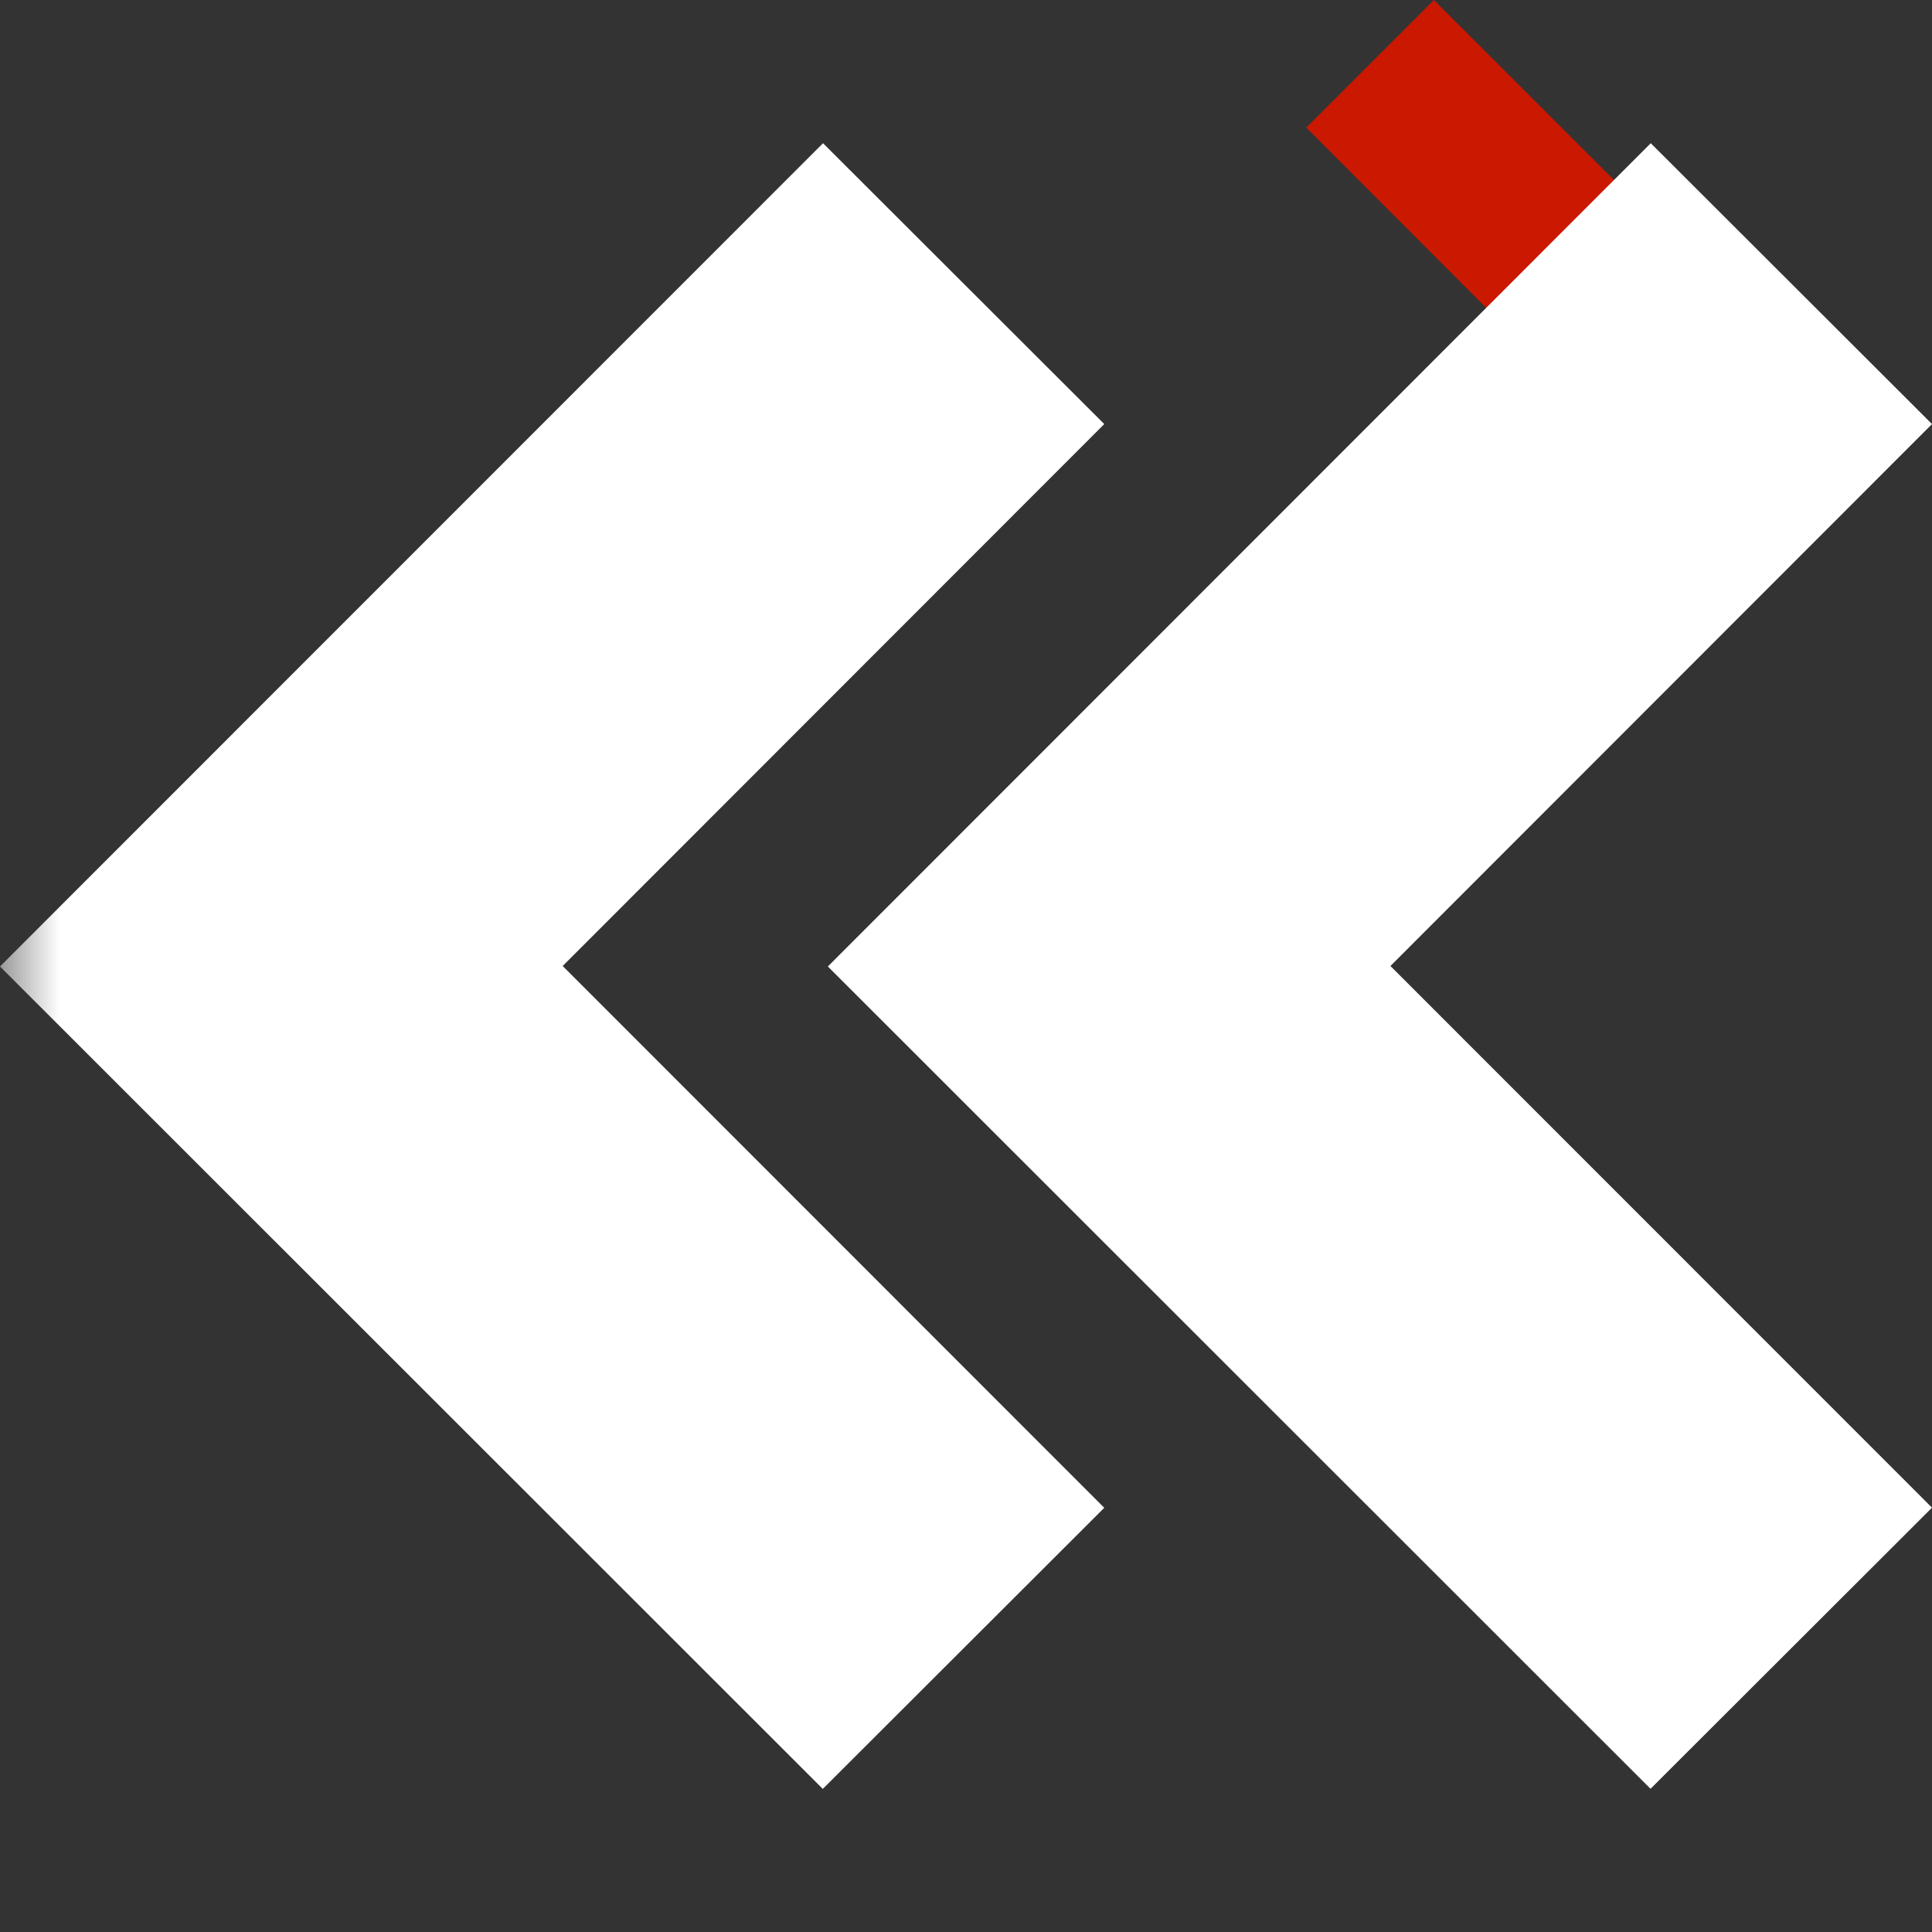
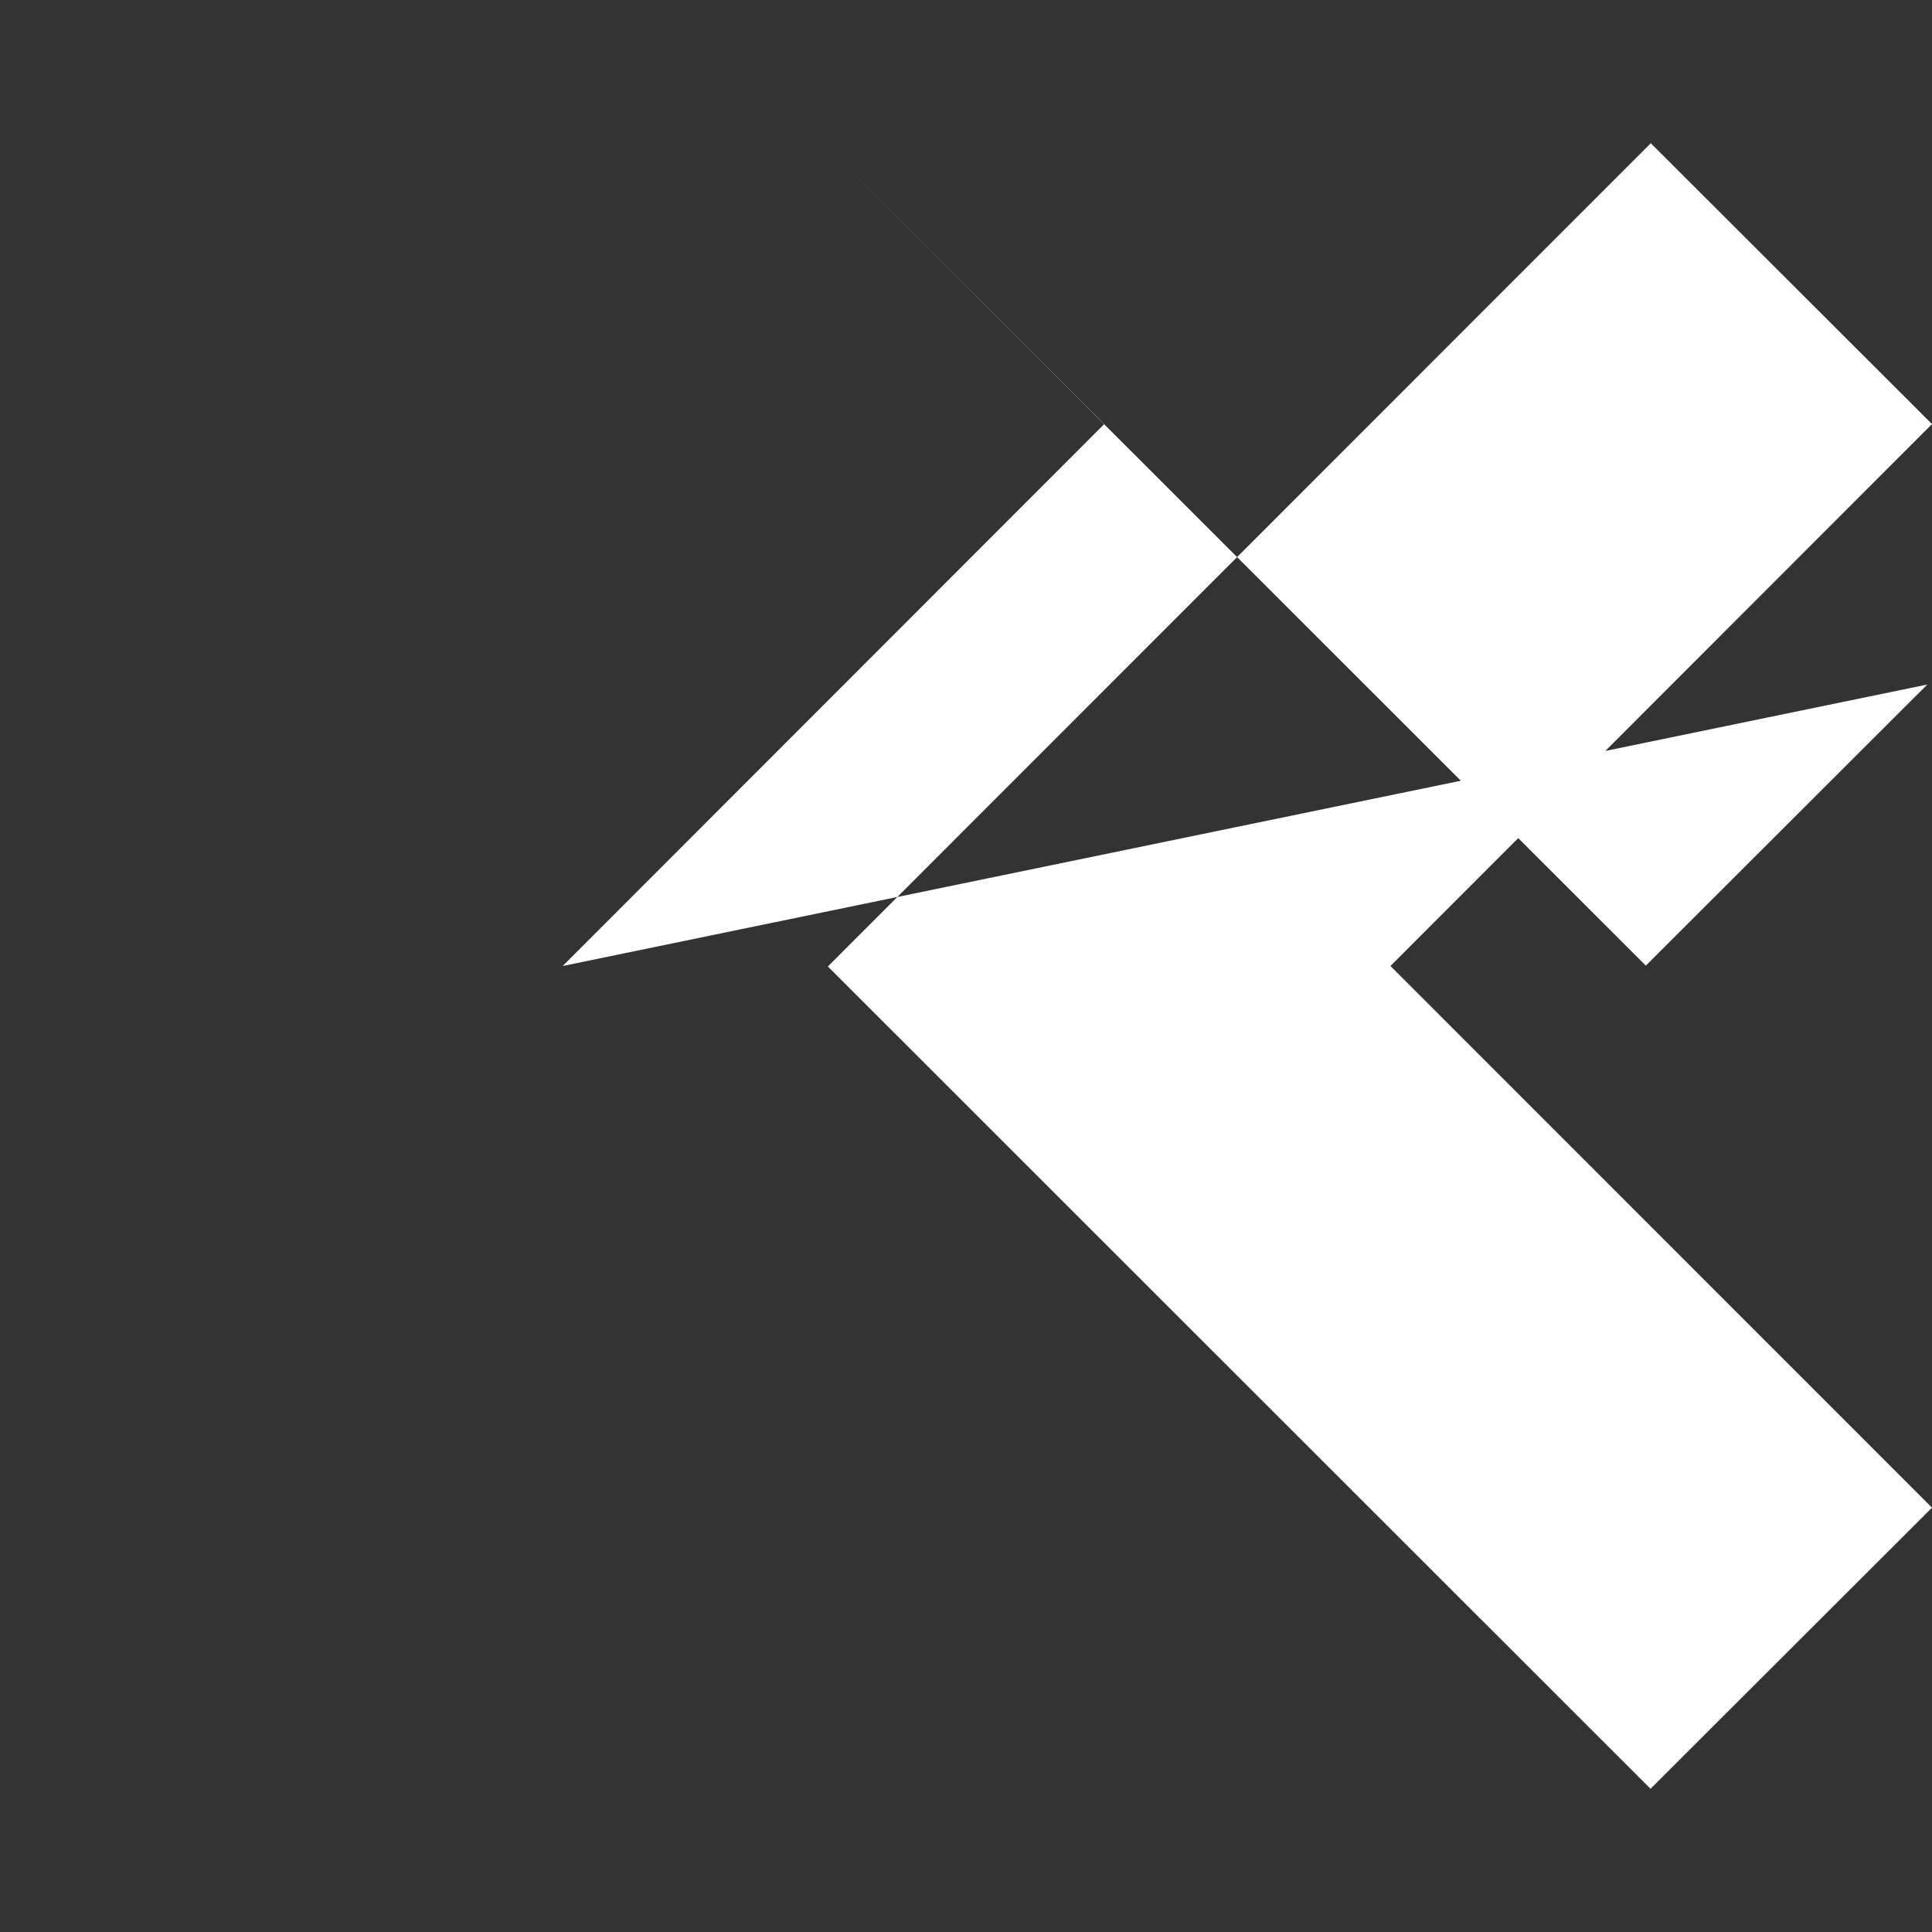
<svg xmlns="http://www.w3.org/2000/svg" width="16" height="16" viewBox="0 0 16 16" shape-rendering="geometricPrecision" fill="#fff">
  <rect x="0" y="0" width="16" height="16" fill="#333333" stroke="none" />
  <defs>
    <mask id="a">
      <rect width="100%" height="100%" />
      <path fill="#000" d="m11.875-1.414-2.47 2.47 2.035 2.039-2.035 2.037 2.47 2.472 4.51-4.511z" />
    </mask>
  </defs>
-   <path fill="#cb1800" d="m11.875 0-1.057 1.057 2.035 2.038-2.035 2.037 1.057 1.057 3.095-3.096z" />
  <g mask="url(#a)">
-     <path d="M13.669 14.814 16 12.486 11.515 8 16 3.512l-2.329-2.326-6.815 6.818 6.813 6.81zM4.66 8l4.485-4.488-2.329-2.326L0 8.004l6.814 6.811 2.331-2.328L4.66 8z" />
+     <path d="M13.669 14.814 16 12.486 11.515 8 16 3.512l-2.329-2.326-6.815 6.818 6.813 6.81zM4.66 8l4.485-4.488-2.329-2.326l6.814 6.811 2.331-2.328L4.66 8z" />
  </g>
</svg>